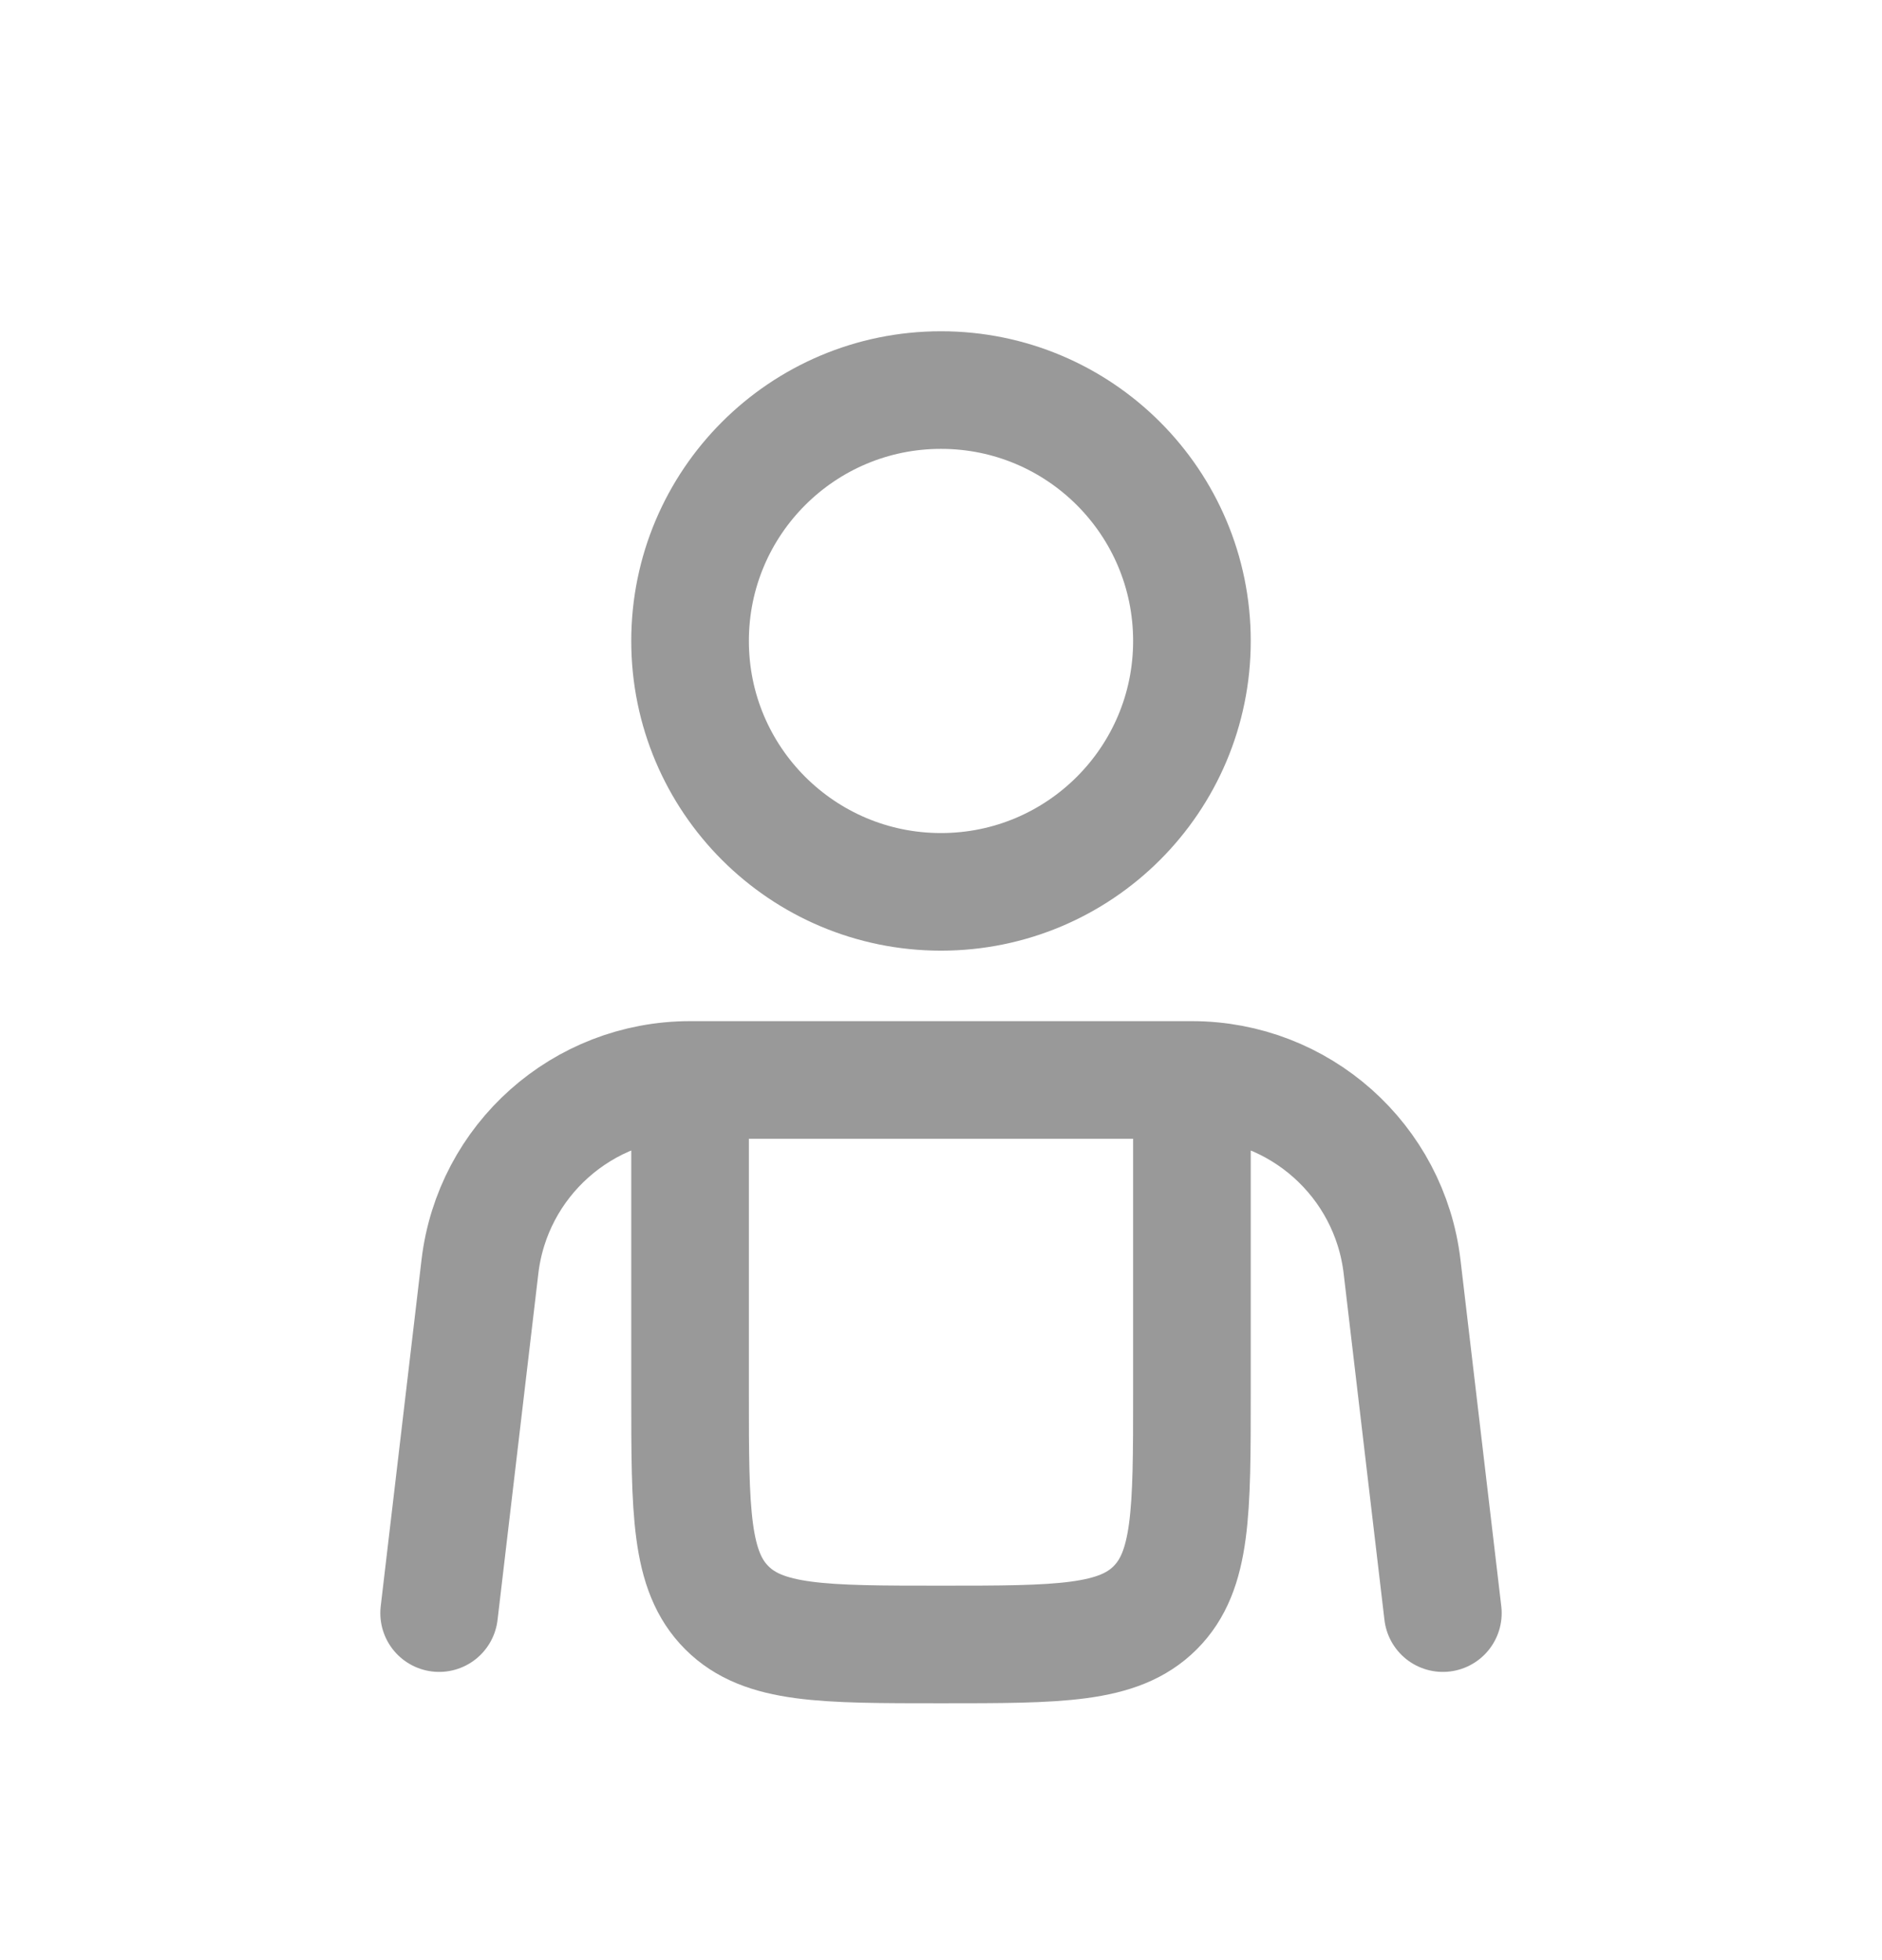
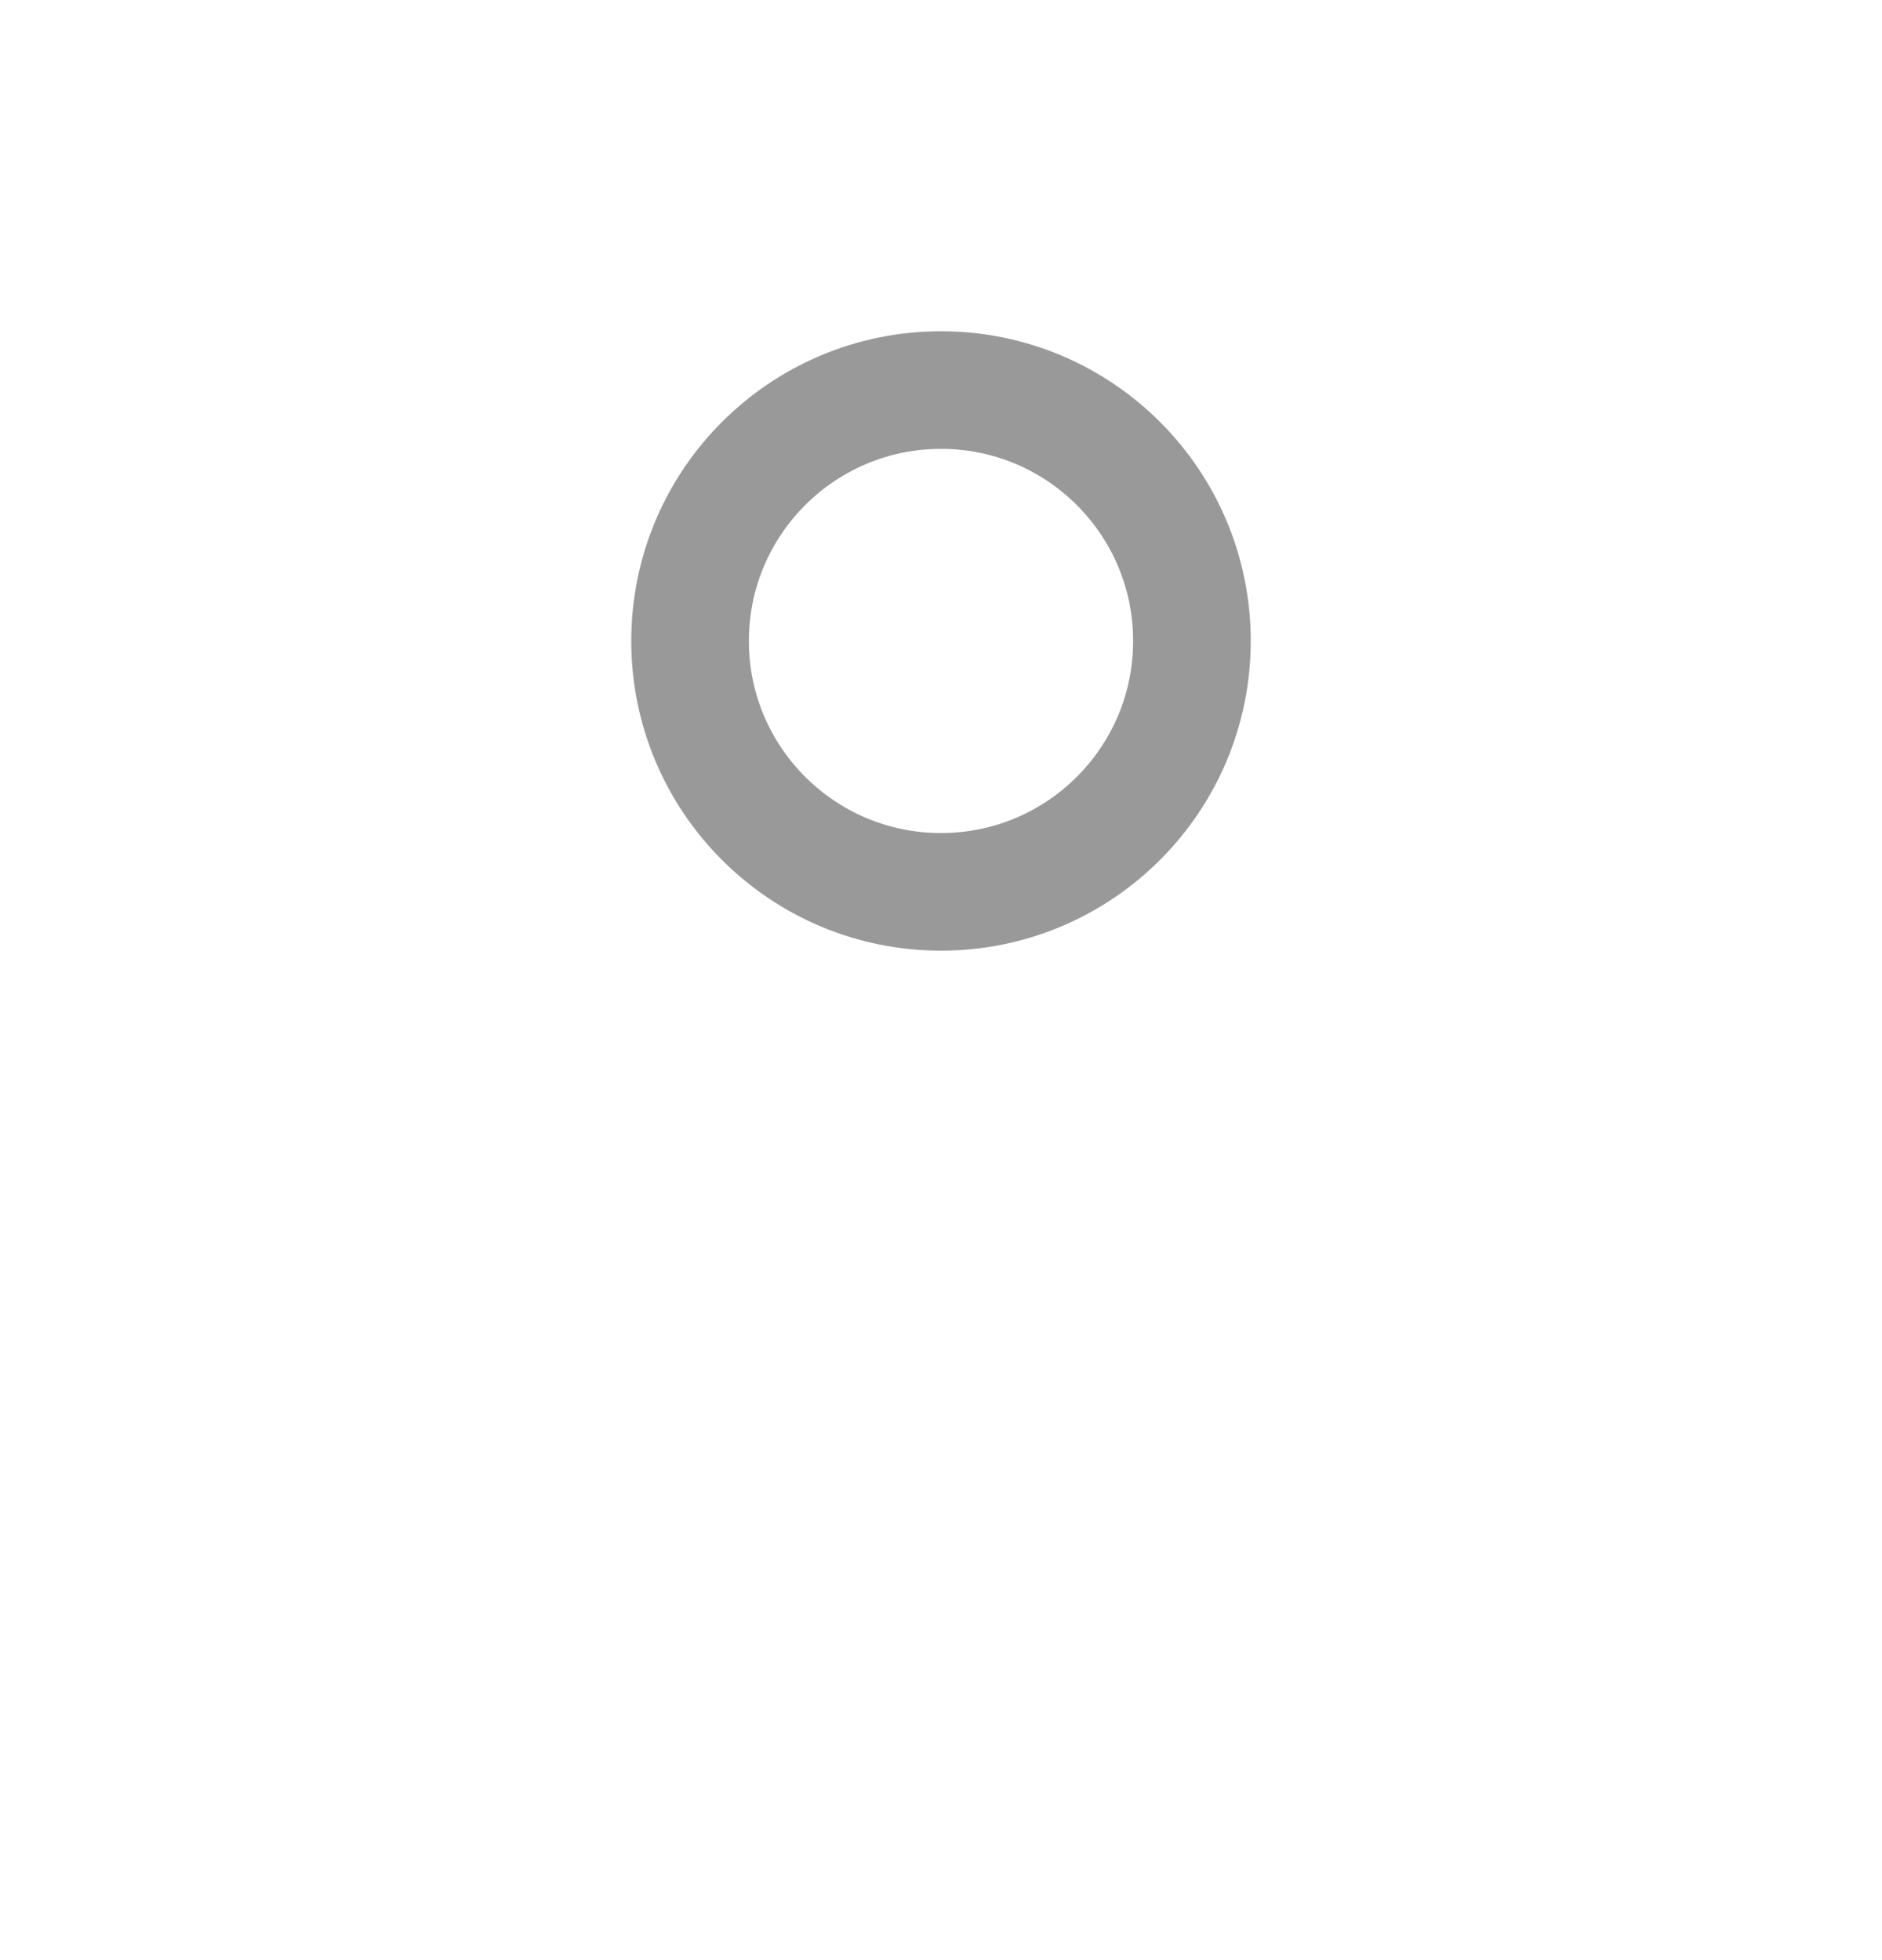
<svg xmlns="http://www.w3.org/2000/svg" width="24" height="25" viewBox="0 0 24 25" fill="none">
-   <path d="M8.8 13.774H15.2M8.8 13.774V17.774C8.8 19.283 8.8 20.037 9.269 20.506C9.737 20.974 10.492 20.974 12 20.974C13.508 20.974 14.263 20.974 14.731 20.506C15.2 20.037 15.2 19.283 15.2 17.774V13.774M8.8 13.774C7.431 13.774 6.279 14.799 6.12 16.158L5.6 20.574M15.2 13.774C16.569 13.774 17.721 14.799 17.88 16.158L18.4 20.574" stroke="#999999" stroke-width="1.5" stroke-linecap="round" />
  <circle cx="12" cy="8.175" r="3.2" stroke="#999999" stroke-width="1.5" />
</svg>